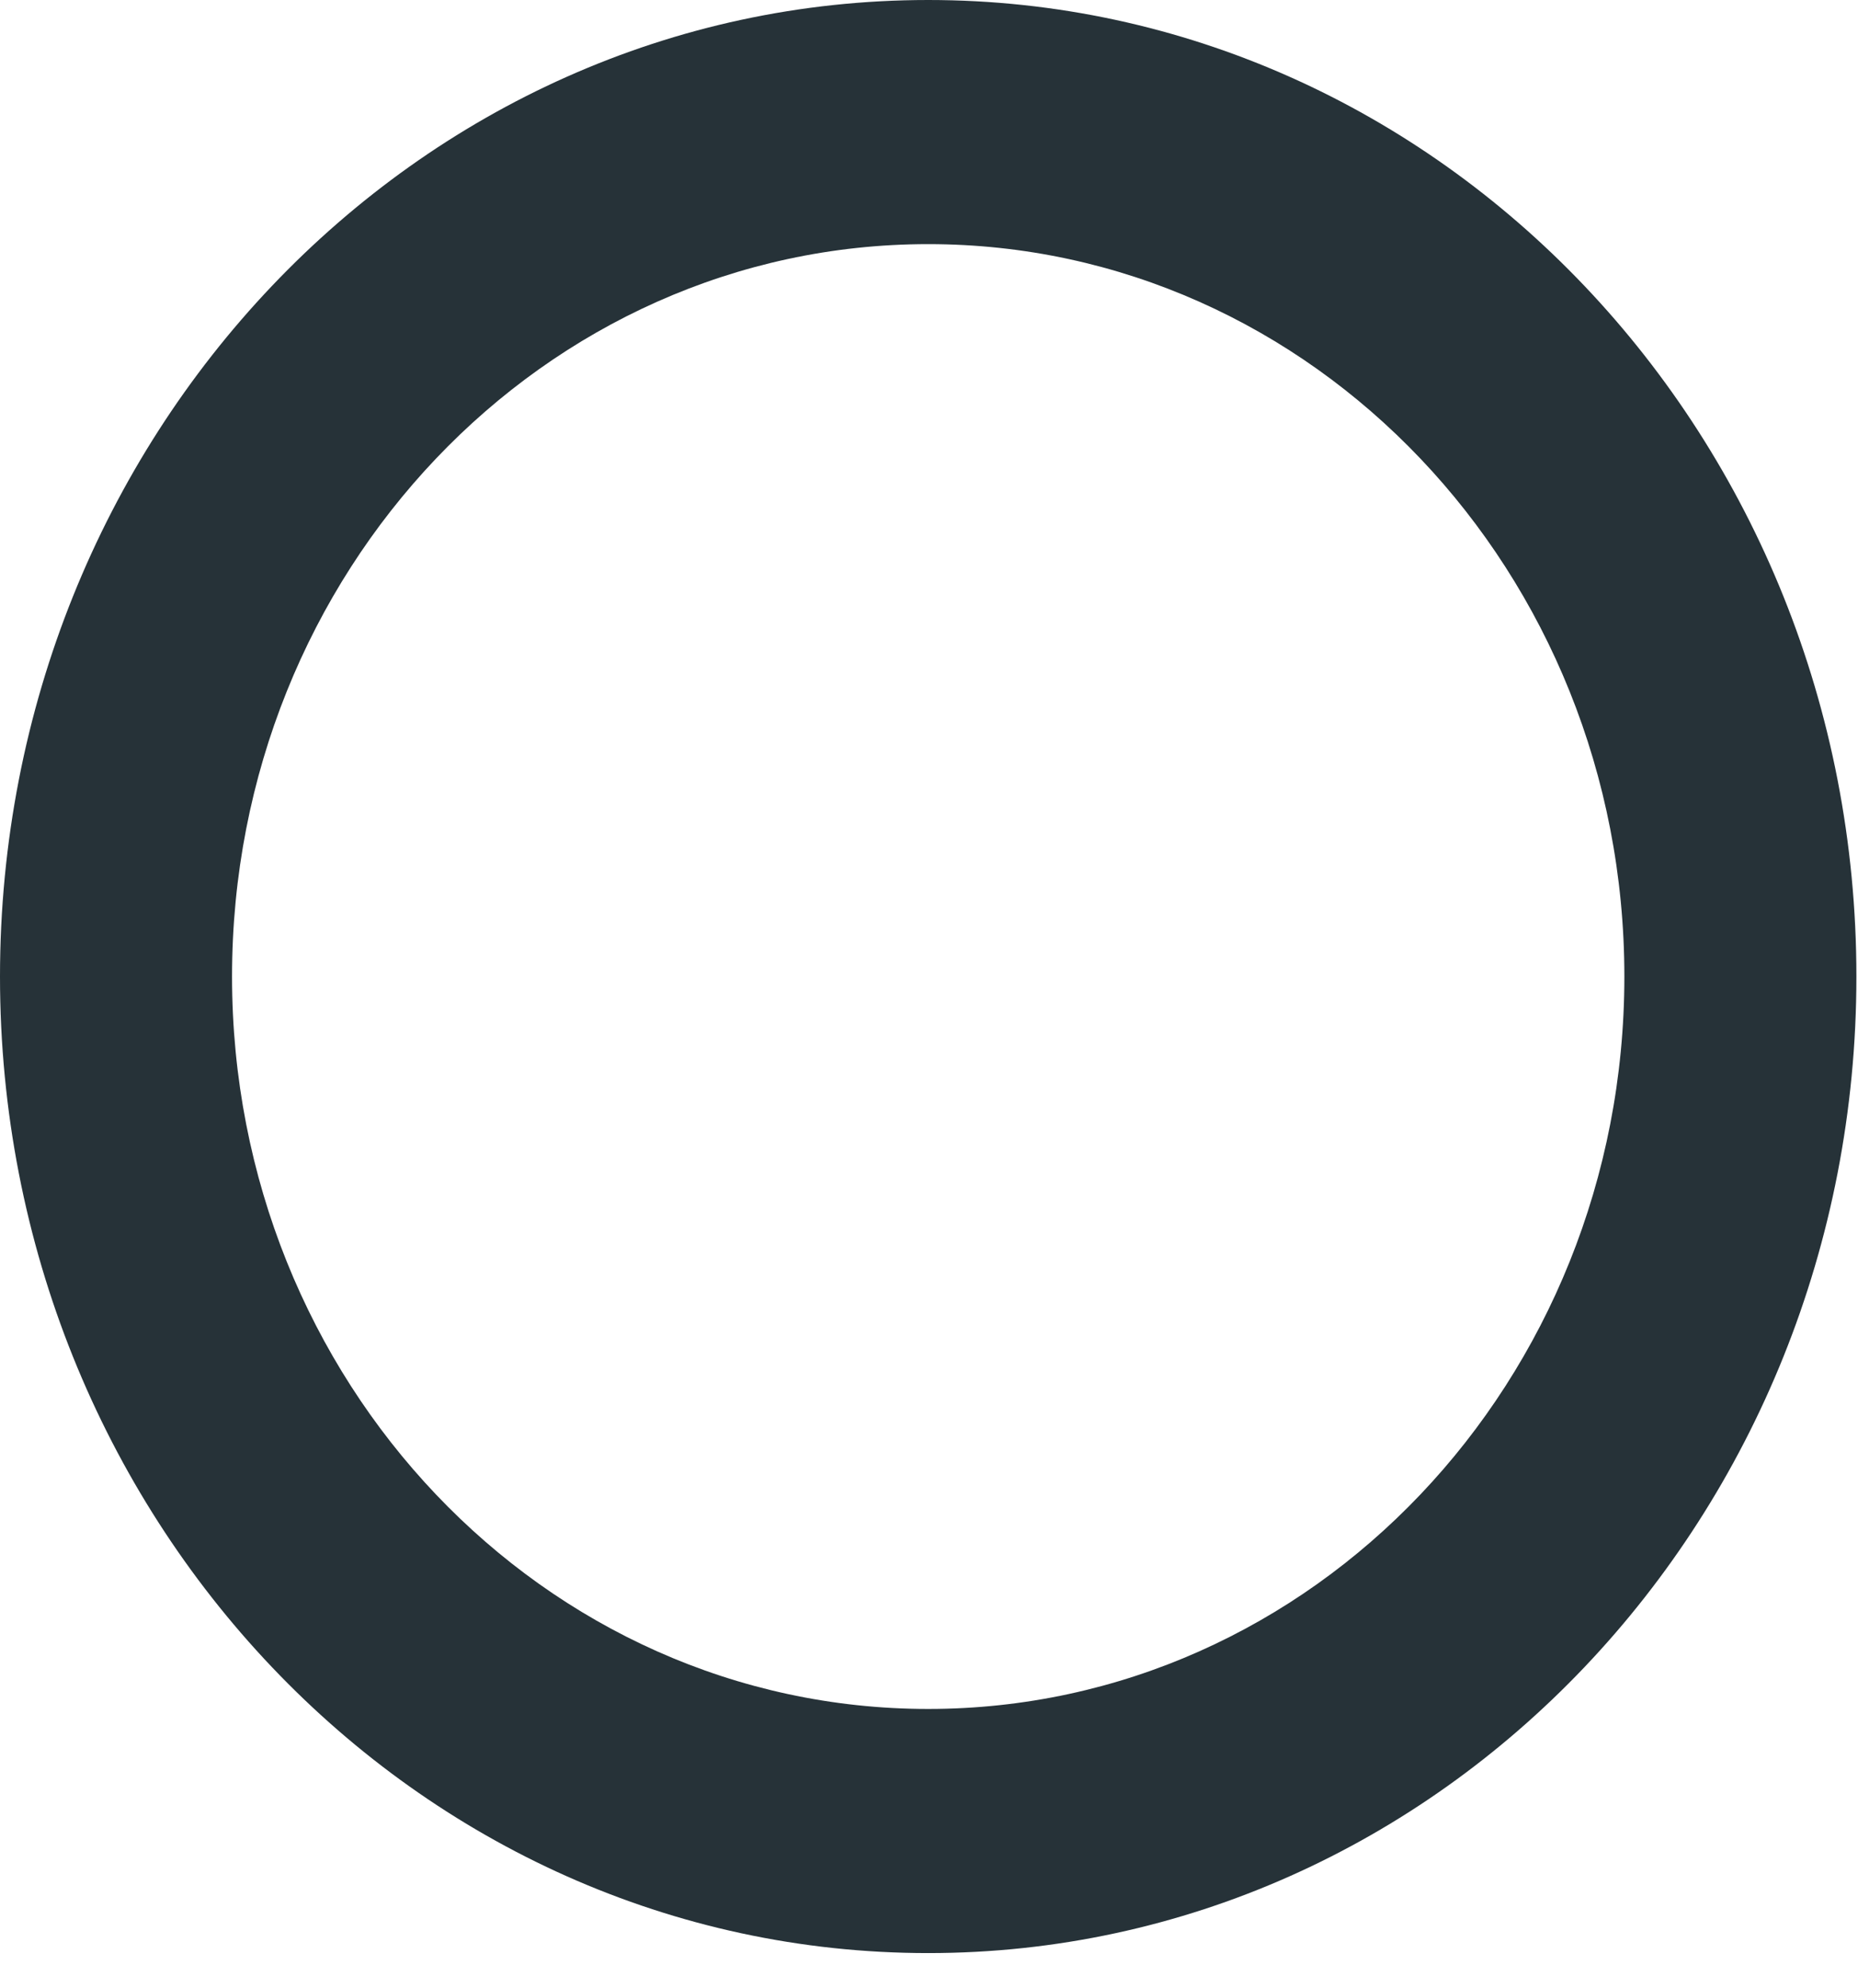
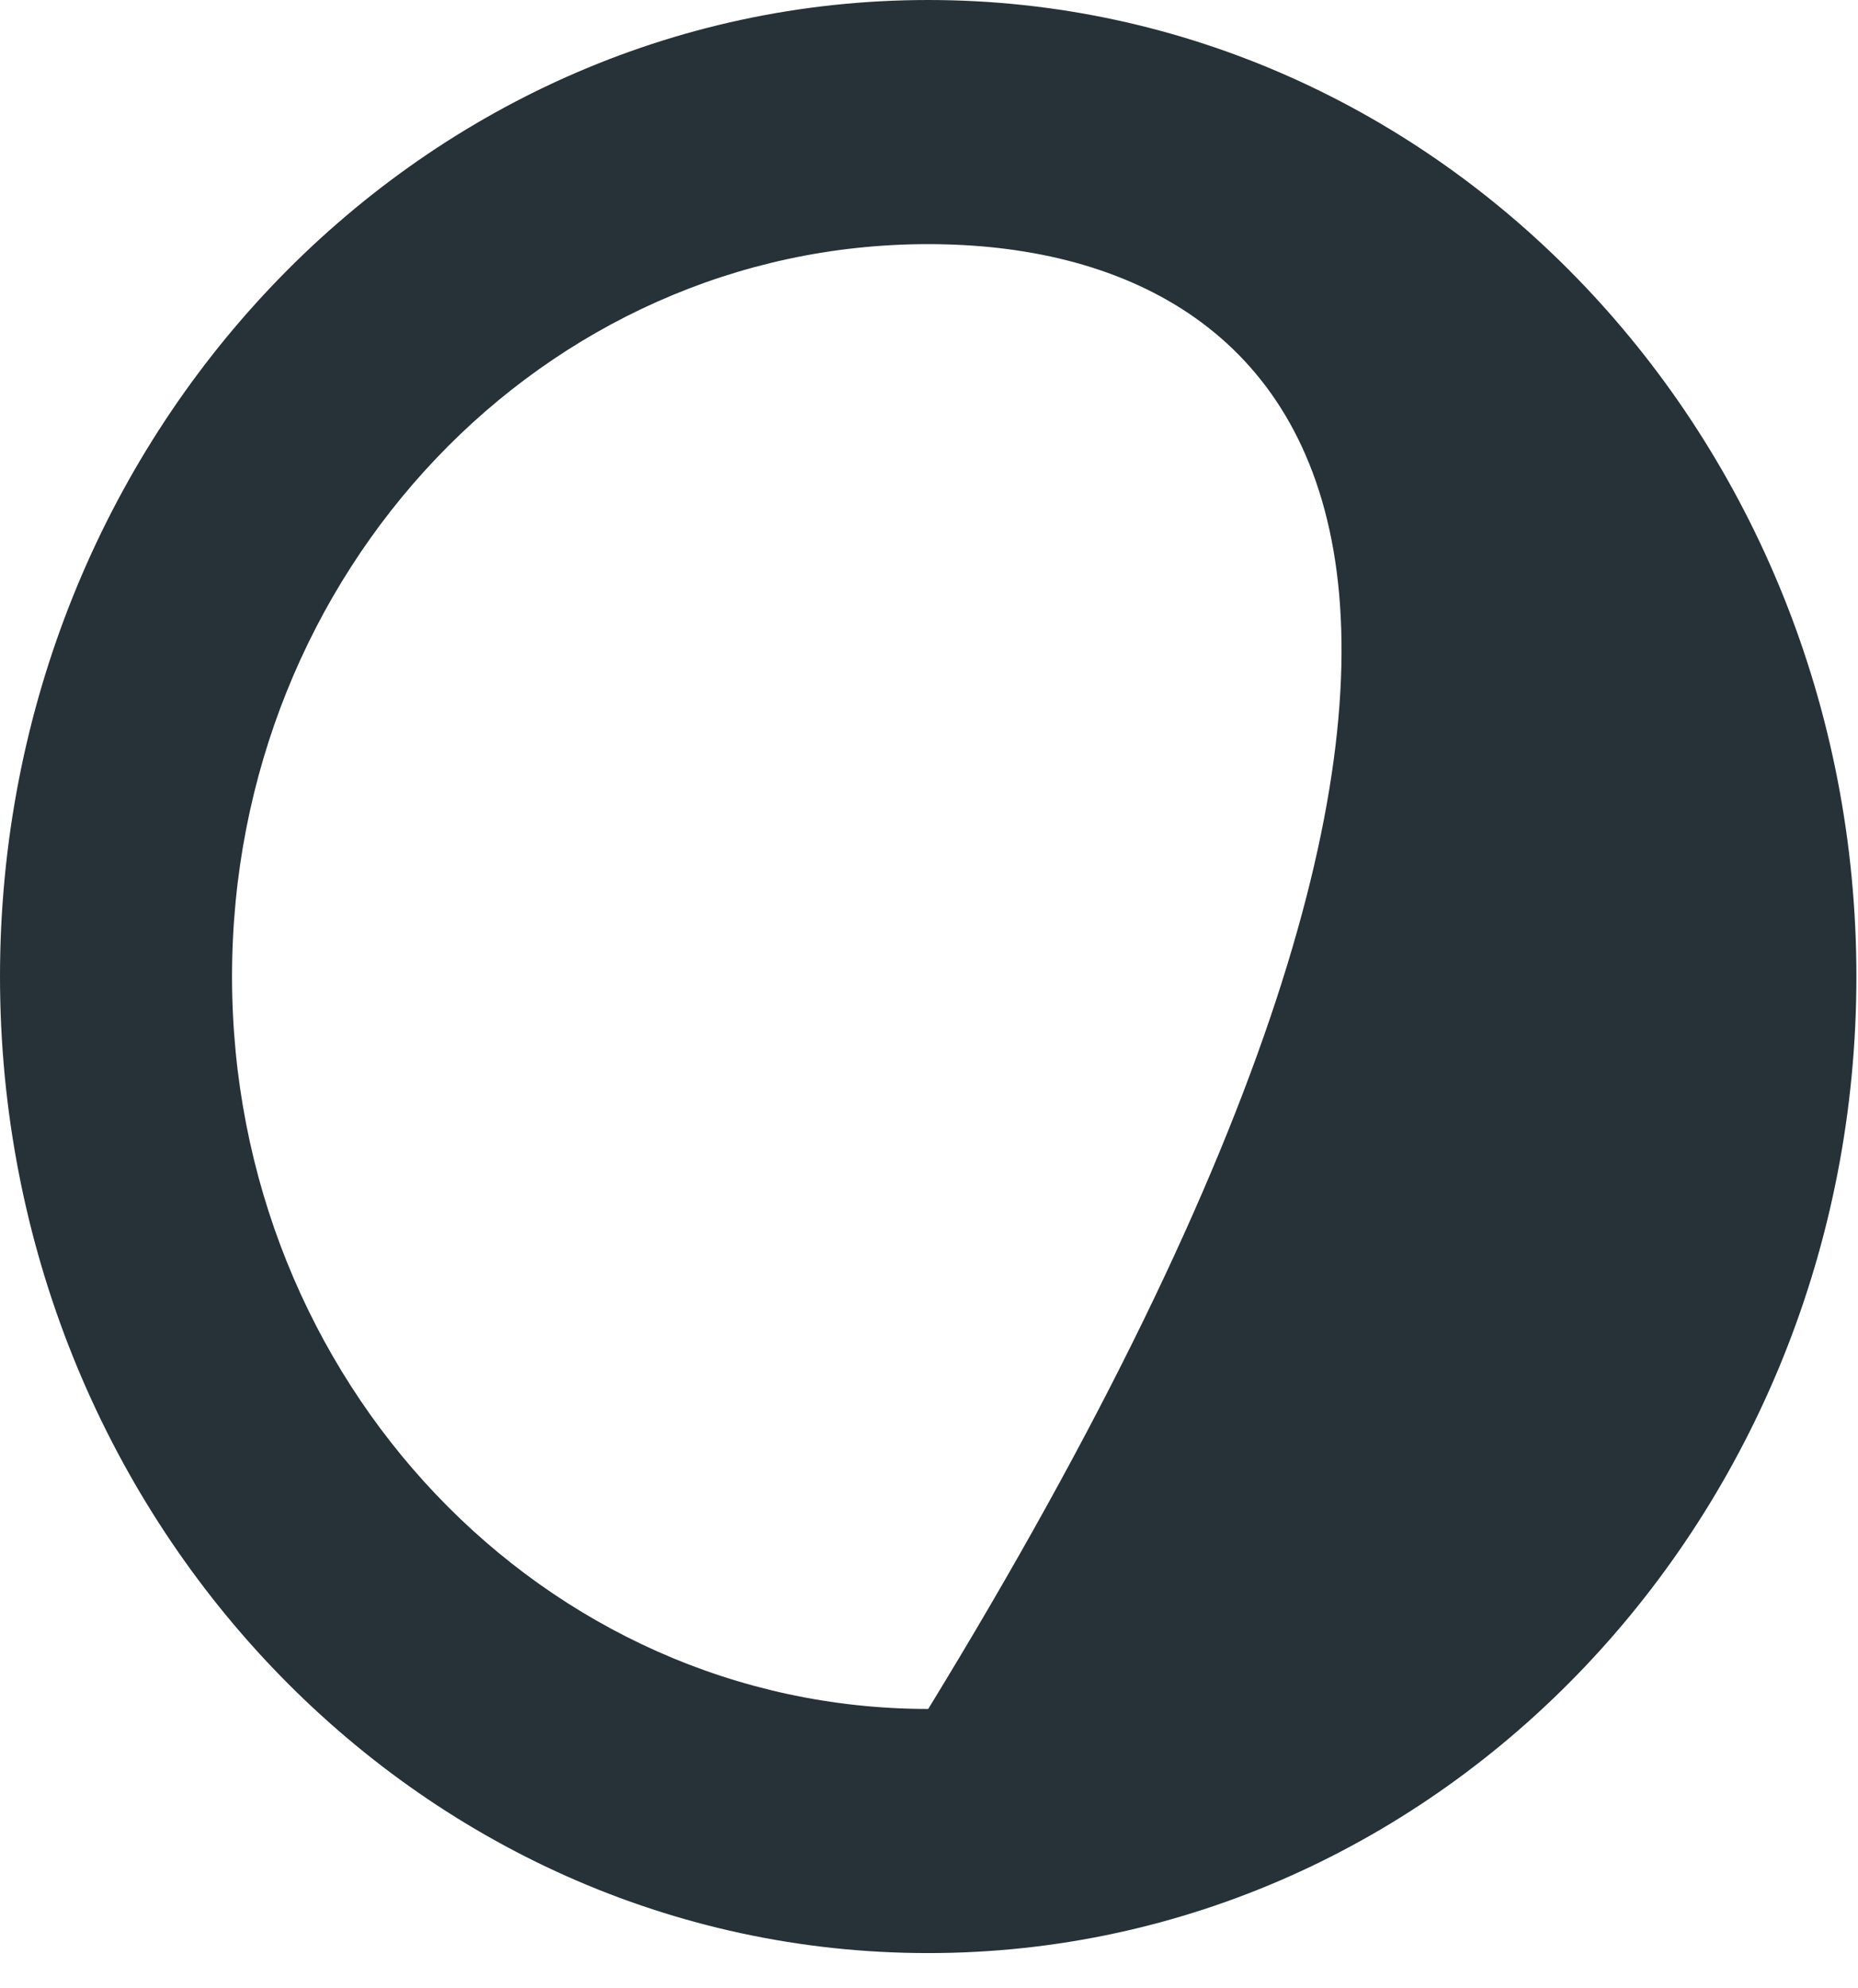
<svg xmlns="http://www.w3.org/2000/svg" fill="none" height="100%" overflow="visible" preserveAspectRatio="none" style="display: block;" viewBox="0 0 43 46" width="100%">
-   <path clip-rule="evenodd" d="M0 22.593C0 10.115 9.618 0 21.482 0C33.346 0 42.963 10.115 42.963 22.593C42.963 35.07 33.346 45.185 21.482 45.185C9.618 45.185 0 35.07 0 22.593ZM21.482 5.648C12.584 5.648 5.37 13.234 5.37 22.593C5.37 31.951 12.584 39.537 21.482 39.537C30.379 39.537 37.593 31.951 37.593 22.593C37.593 13.234 30.379 5.648 21.482 5.648Z" fill="#263238" fill-rule="evenodd" id="Path" />
+   <path clip-rule="evenodd" d="M0 22.593C0 10.115 9.618 0 21.482 0C33.346 0 42.963 10.115 42.963 22.593C42.963 35.07 33.346 45.185 21.482 45.185C9.618 45.185 0 35.07 0 22.593ZM21.482 5.648C12.584 5.648 5.37 13.234 5.37 22.593C5.37 31.951 12.584 39.537 21.482 39.537C37.593 13.234 30.379 5.648 21.482 5.648Z" fill="#263238" fill-rule="evenodd" id="Path" />
</svg>